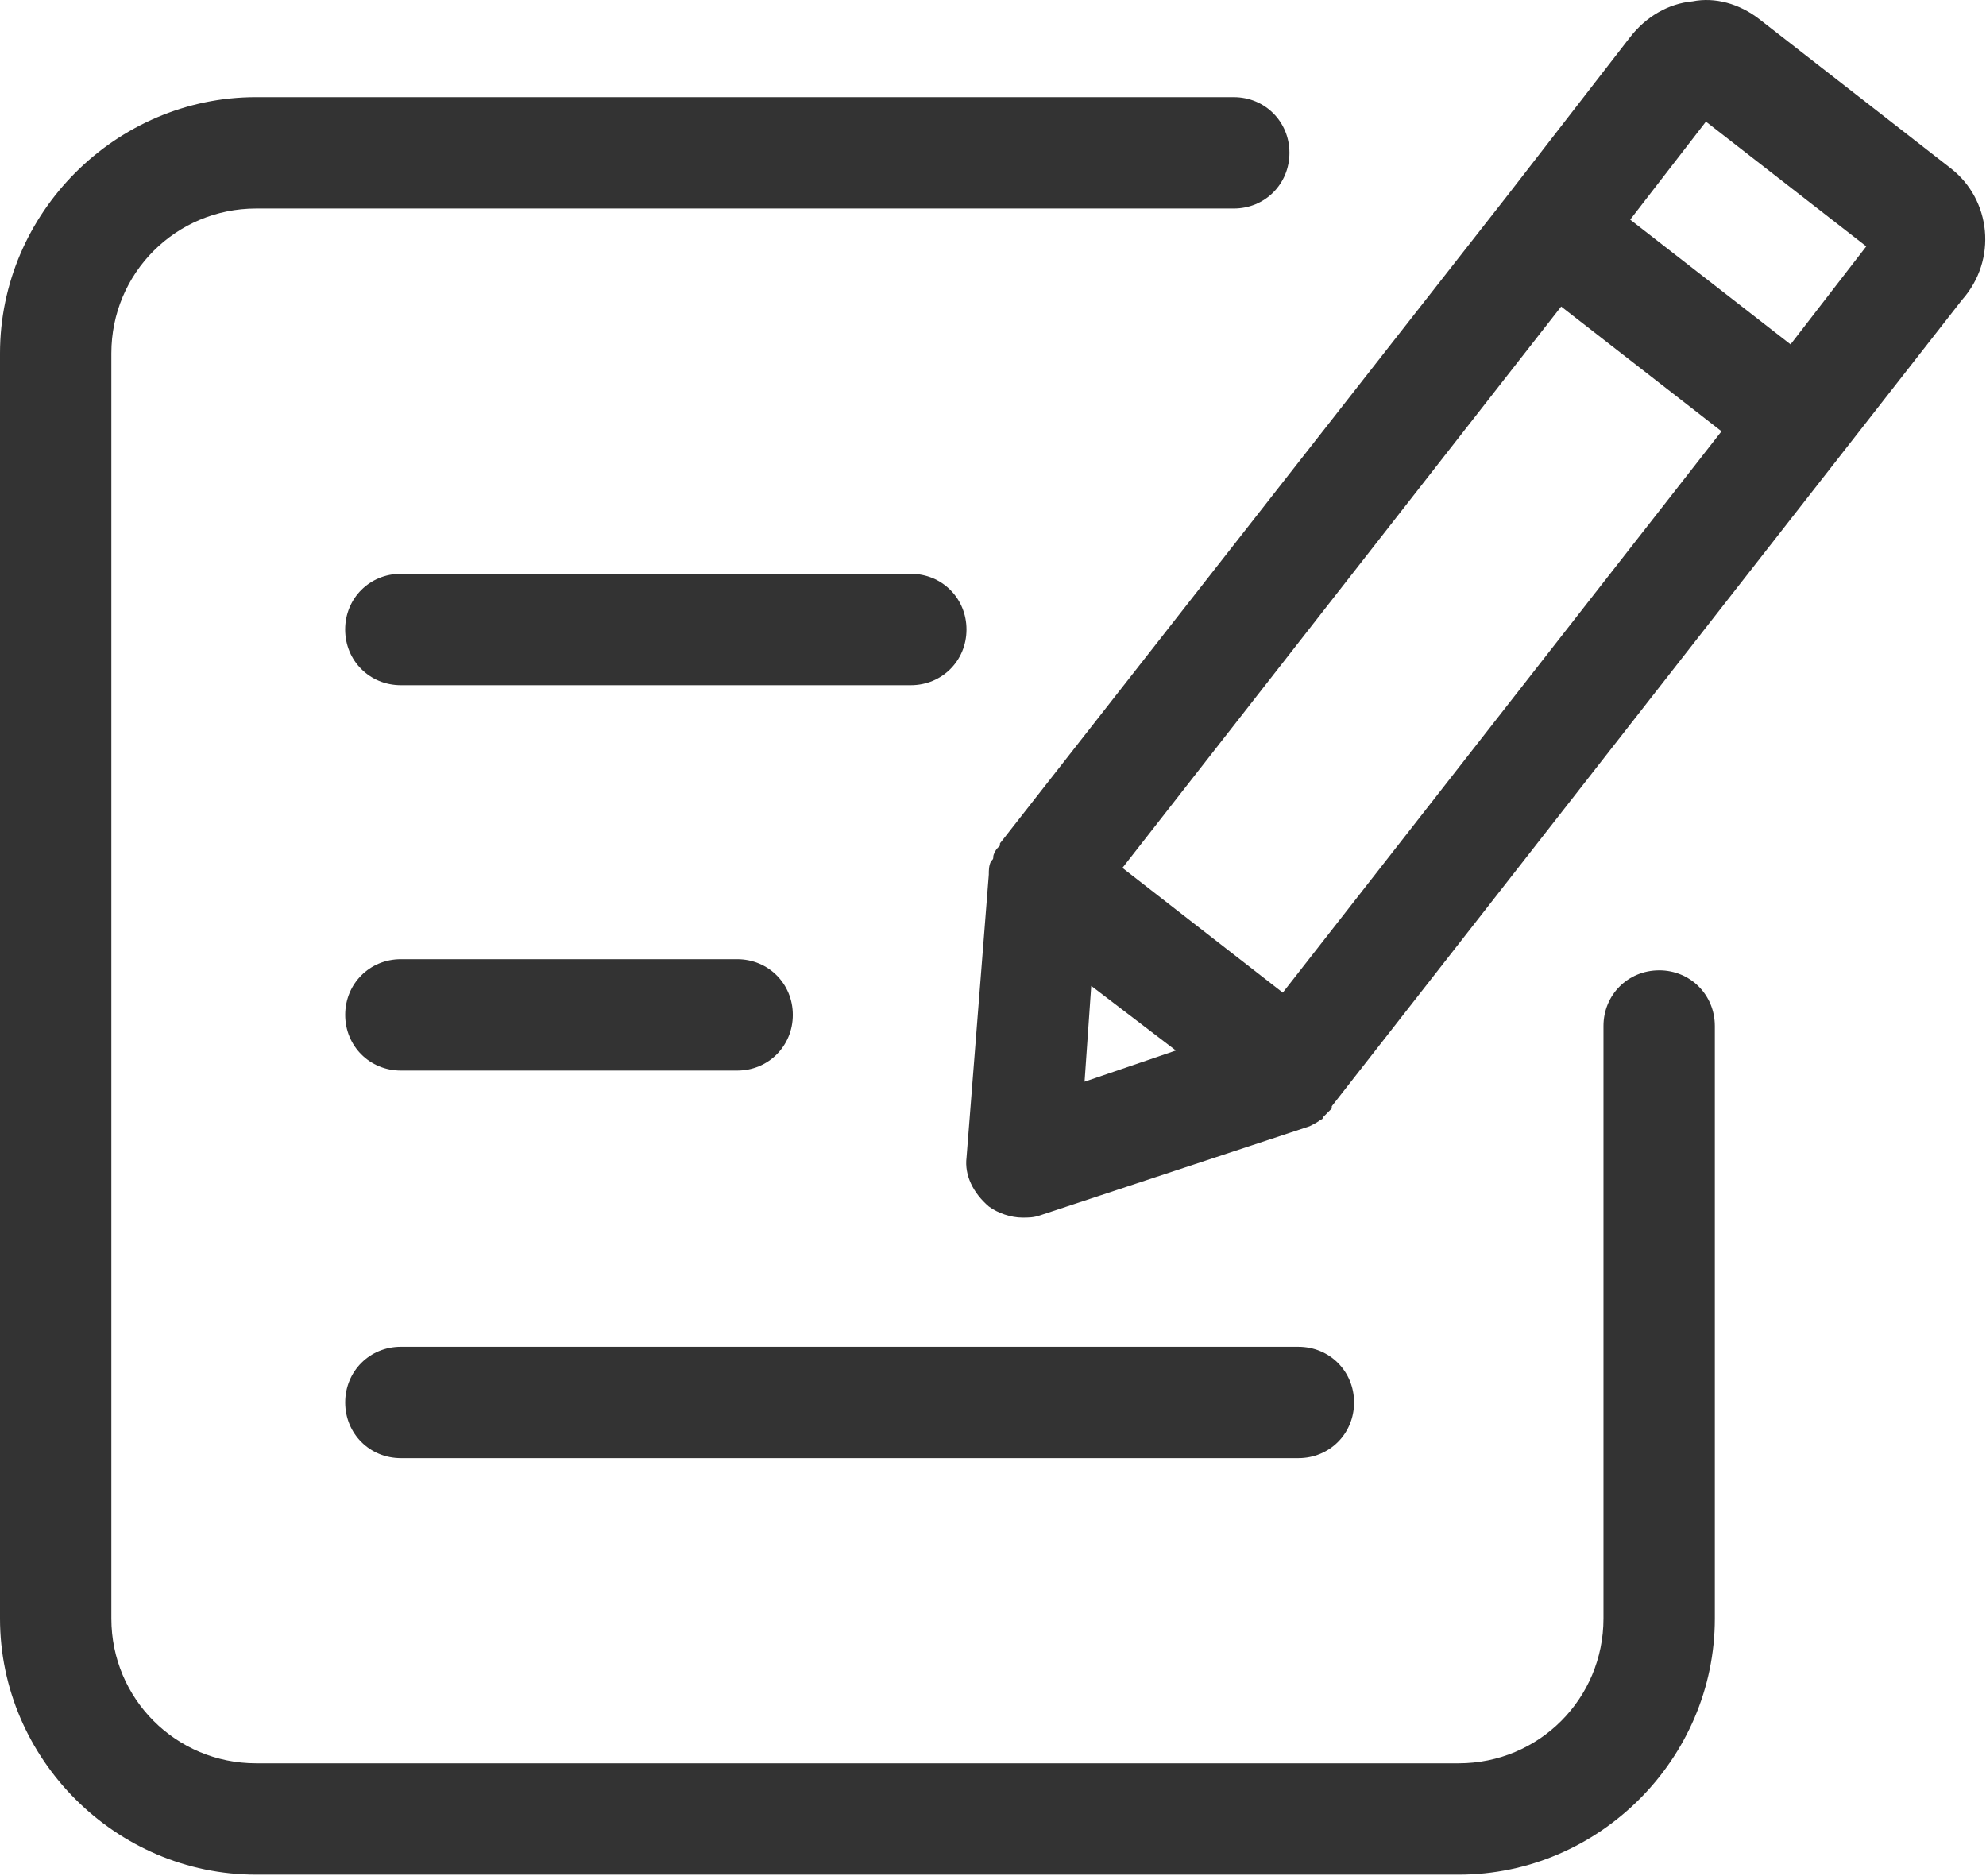
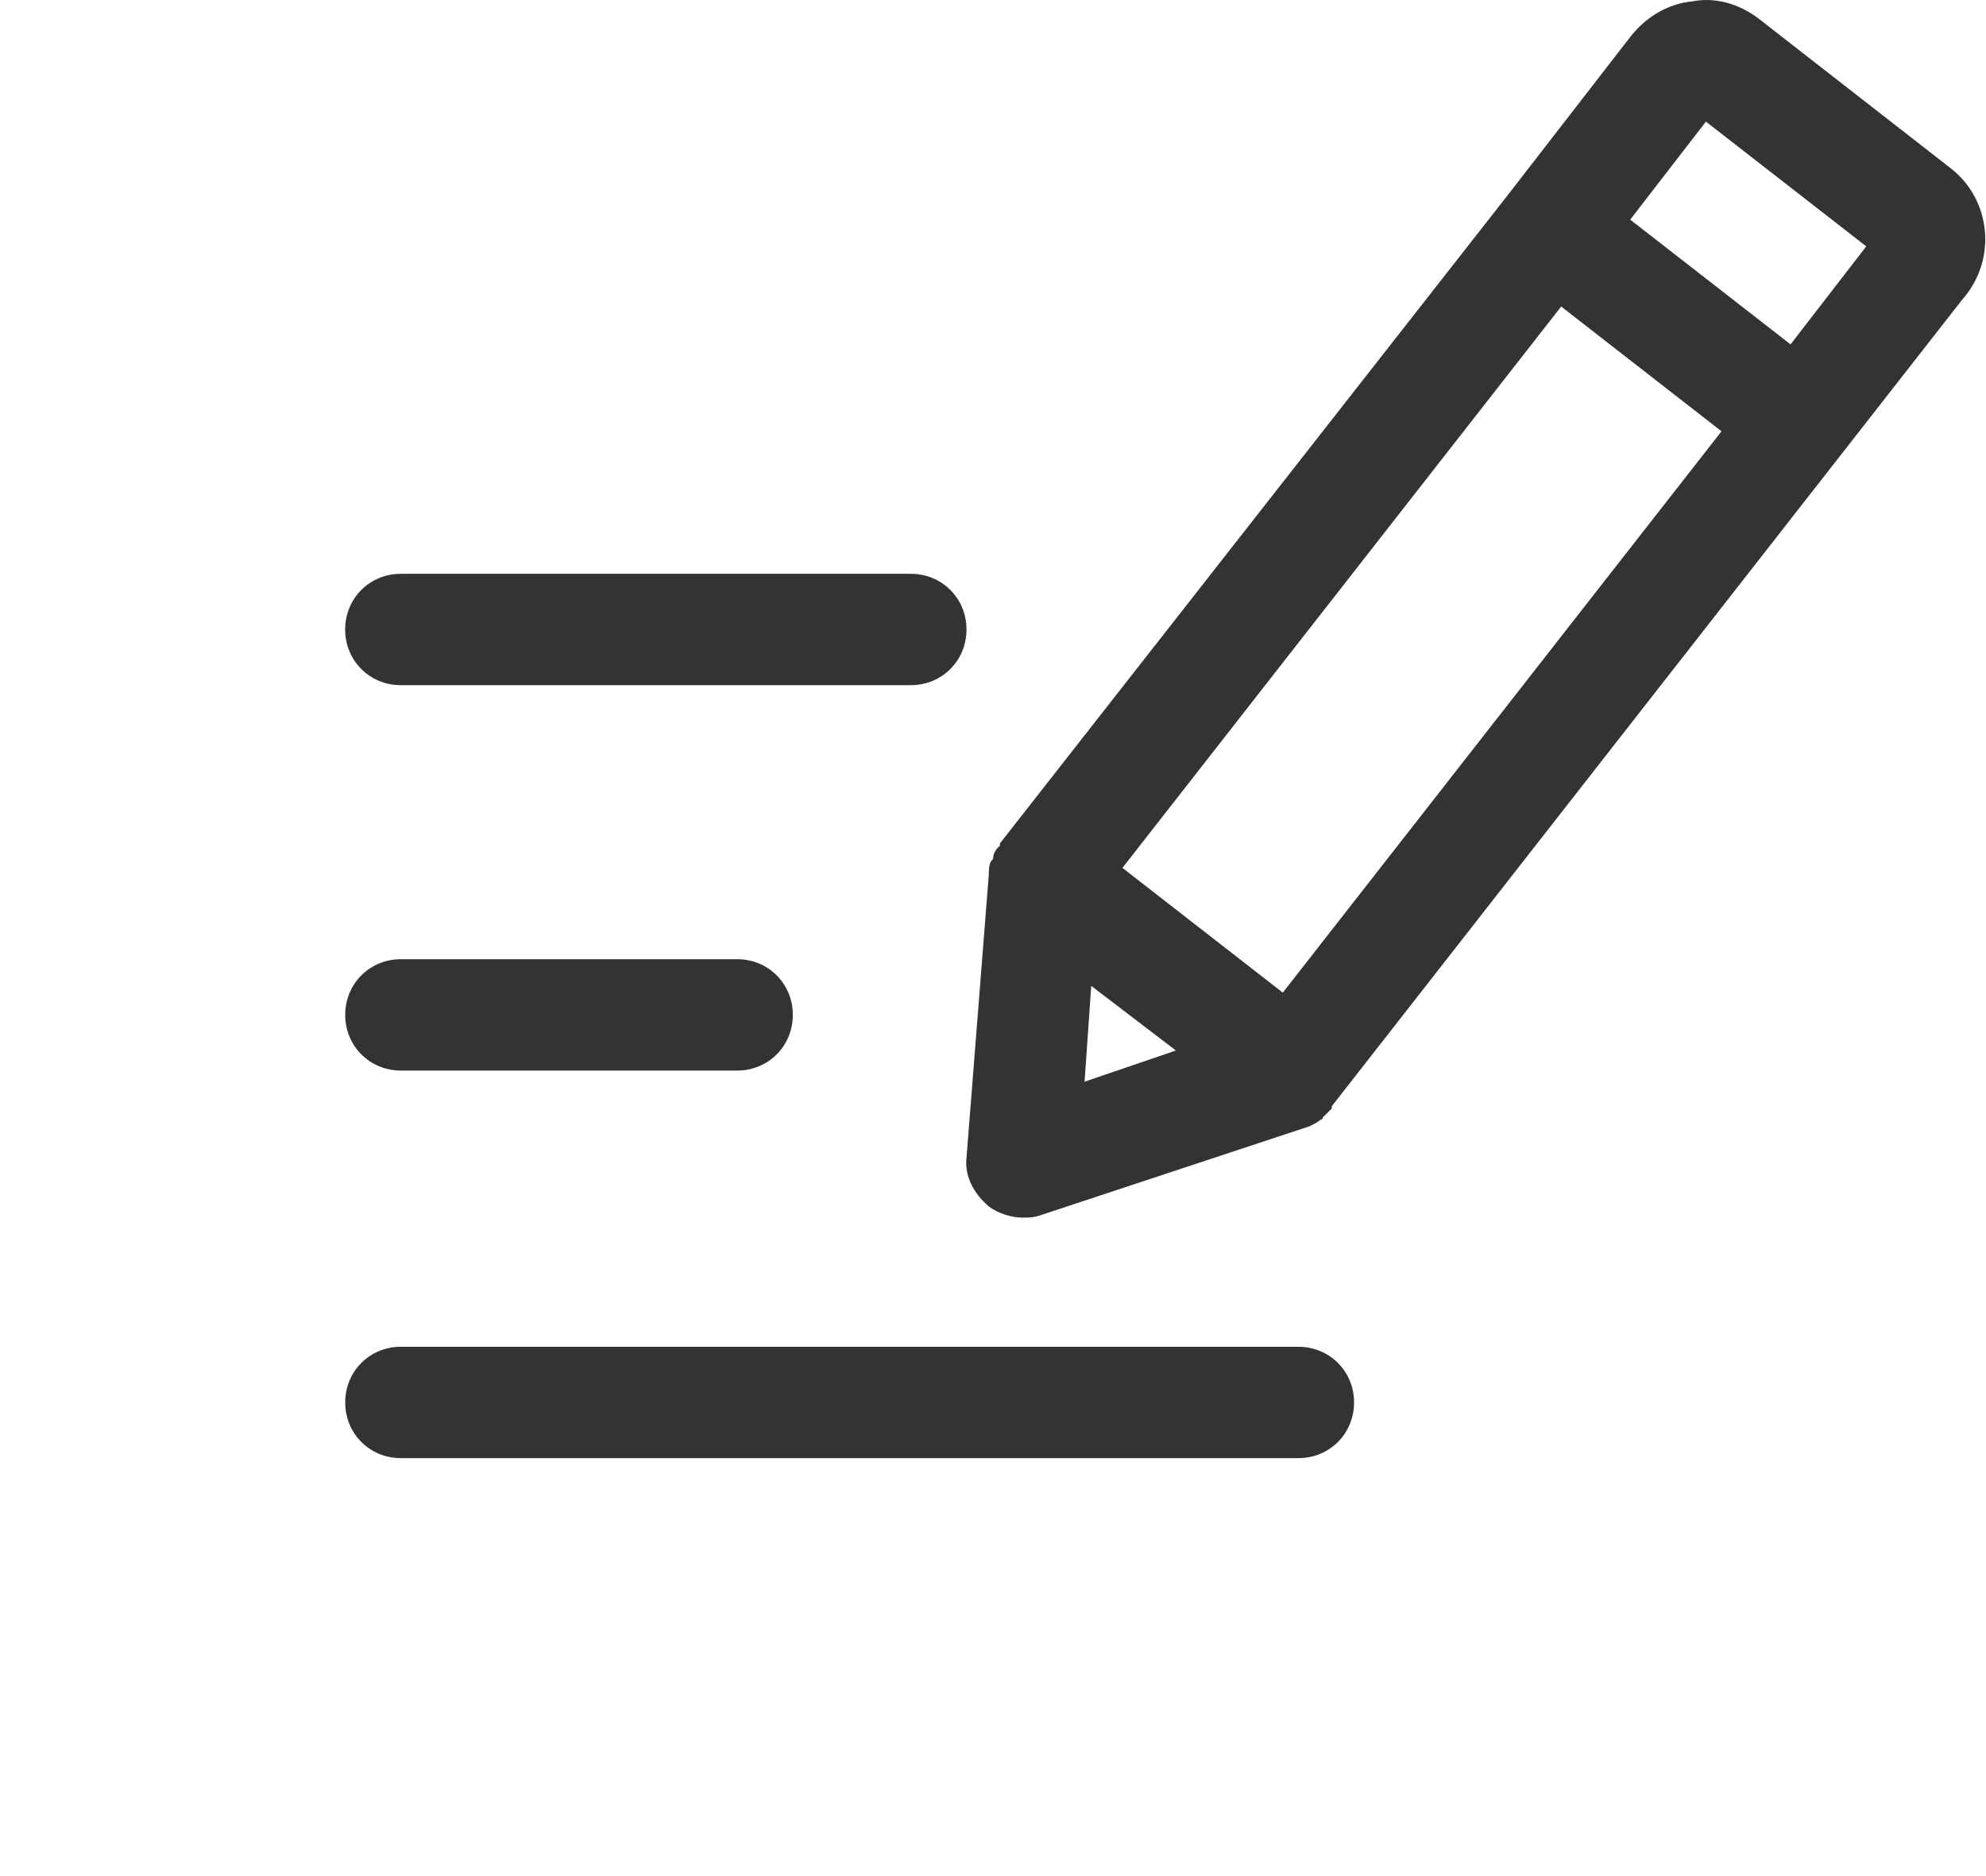
<svg xmlns="http://www.w3.org/2000/svg" width="702" height="663" viewBox="0 0 702 663" fill="none">
  <path d="M321.966 202.784H141.684C130.661 202.784 122.006 211.445 122.006 222.462C122.006 233.485 130.667 242.14 141.684 242.14H321.95C332.973 242.14 341.628 233.479 341.628 222.462C341.634 211.445 332.973 202.784 321.956 202.784H321.966Z" fill="#333333" />
  <path d="M141.7 378.331H260.566C271.589 378.331 280.244 369.67 280.244 358.653C280.244 347.63 271.583 338.975 260.566 338.975H141.7C130.677 338.975 122.022 347.636 122.022 358.653C122.022 369.676 130.683 378.331 141.7 378.331Z" fill="#333333" />
  <path d="M141.7 515.299H458.95C469.973 515.299 478.628 506.638 478.628 495.621C478.628 484.598 469.967 475.943 458.95 475.943L141.7 475.937C130.677 475.937 122.022 484.598 122.022 495.615C122.022 506.638 130.683 515.299 141.7 515.299Z" fill="#333333" />
-   <path d="M586.466 342.909C575.443 342.909 566.787 351.57 566.787 362.587V571.978C566.787 600.317 543.961 623.143 515.622 623.143H90.528C62.189 623.143 39.362 600.317 39.362 571.978V124.853C39.362 96.514 62.189 73.687 90.528 73.687H436.106C447.129 73.687 455.784 65.026 455.784 54.009C455.784 42.986 447.123 34.331 436.106 34.331L90.528 34.325C40.938 34.325 0 75.261 0 124.853V571.978C0 621.568 40.936 662.506 90.528 662.506H515.622C565.213 662.506 606.15 621.57 606.15 571.978V362.587C606.15 351.564 597.489 342.903 586.466 342.903V342.909Z" fill="#333333" />
  <path d="M689.591 59.518L621.891 6.778C614.804 1.266 606.144 -1.096 598.277 0.479C589.616 1.266 581.749 5.99 576.238 13.077L532.939 68.967L353.455 298.045V298.833L352.667 299.62C351.88 300.407 351.093 301.982 351.093 302.769C351.093 303.557 351.093 303.557 350.305 304.344C349.518 305.919 349.518 307.494 349.518 309.068L341.644 409.043C340.857 415.342 344.006 421.641 349.518 426.359C352.667 428.721 357.392 430.296 361.328 430.296C363.69 430.296 365.265 430.296 367.627 429.508L462.879 398.021C464.453 397.233 466.028 396.446 466.815 395.659C467.603 395.659 467.603 394.871 467.603 394.871L470.752 391.722V390.935L693.533 105.966C706.125 91.793 703.763 70.542 689.591 59.518ZM551.834 108.328L608.511 152.414L453.433 350.789L396.756 306.703L551.834 108.328ZM383.366 382.265L385.728 348.415L415.642 371.242L383.366 382.265ZM632.913 121.703L576.236 77.617L603 42.979L659.677 87.065L632.913 121.703Z" fill="#333333" />
</svg>